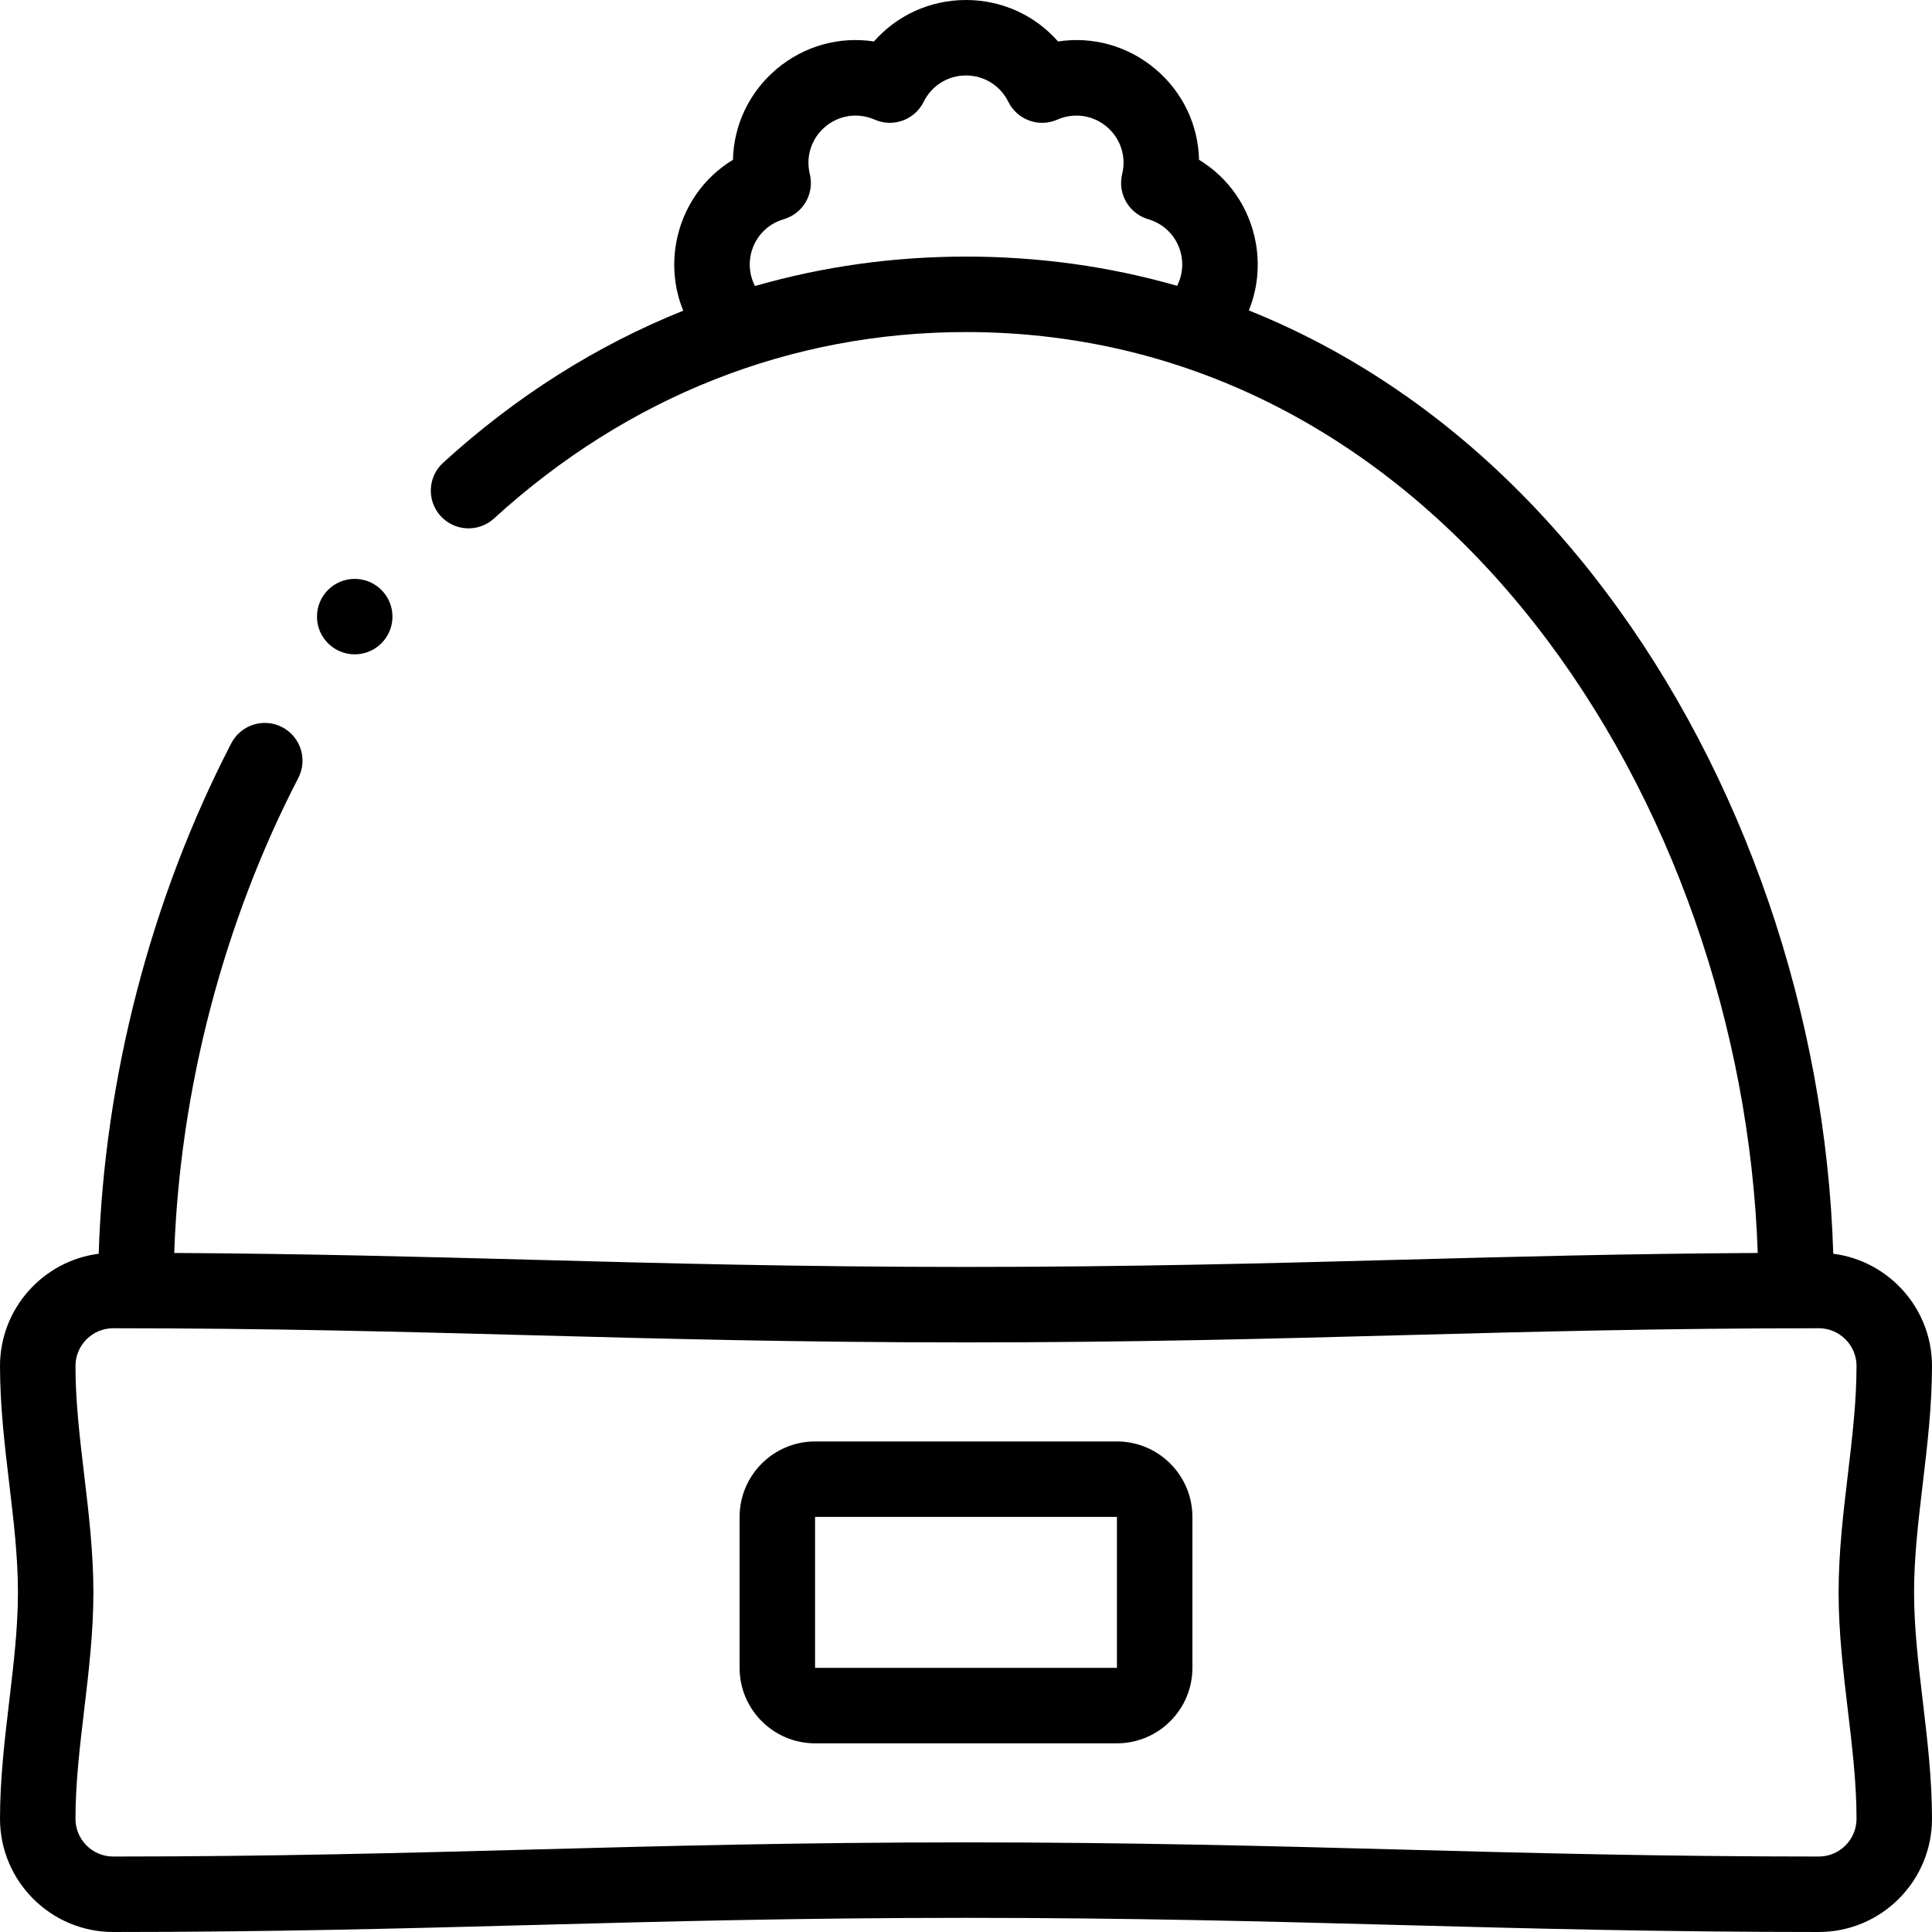
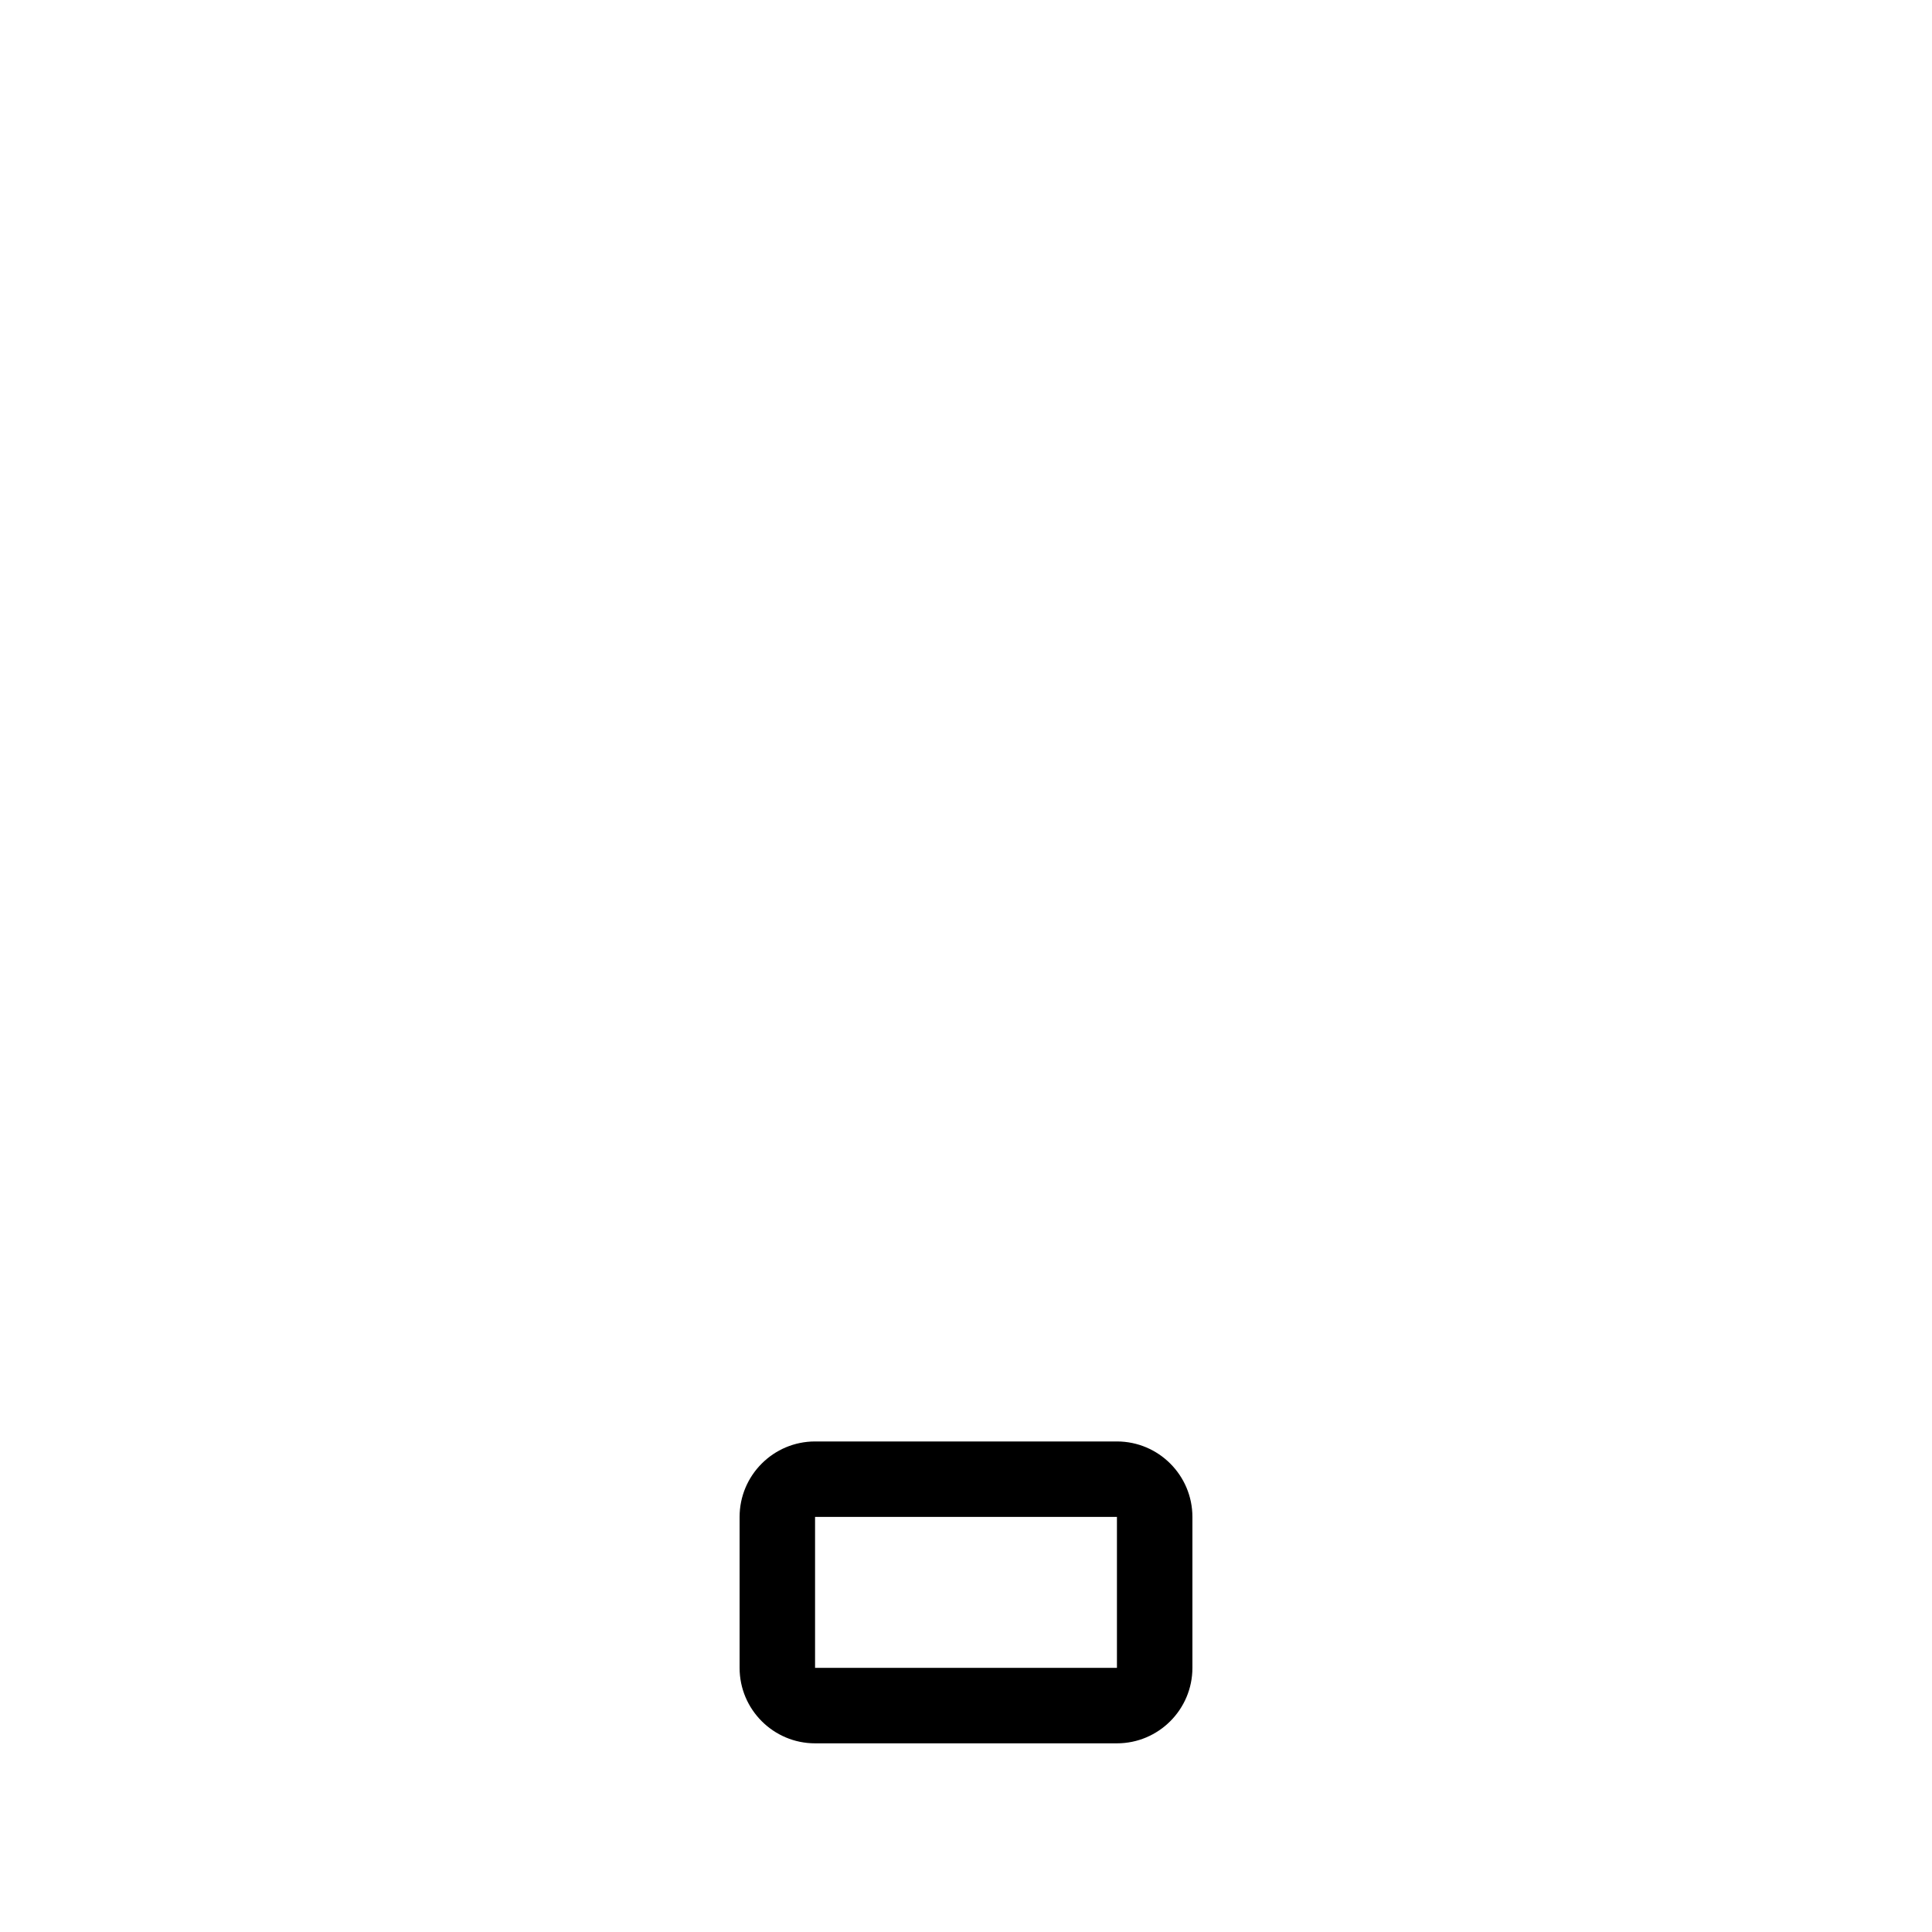
<svg xmlns="http://www.w3.org/2000/svg" id="Layer_1" enable-background="new 0 0 512.002 512.002" height="512" viewBox="0 0 512.002 512.002" width="512">
-   <path d="m507.251 422.002c0-9.408 1.12-18.838 2.306-28.821 1.201-10.121 2.444-20.587 2.444-31.179 0-15.242-11.428-27.856-26.164-29.746-1.948-63.38-23.704-126.907-60.376-175.57-20.58-27.308-44.911-48.81-72.317-63.907-7.231-3.984-14.632-7.481-22.184-10.51 2.244-5.548 2.936-11.691 1.857-17.813-1.655-9.392-7.188-17.334-15.059-22.11-.201-9.206-4.313-17.968-11.619-24.097-7.306-6.131-16.646-8.657-25.748-7.259-6.071-6.922-14.852-10.99-24.39-10.99-9.537 0-18.319 4.069-24.39 10.99-9.101-1.399-18.442 1.128-25.748 7.258-7.306 6.131-11.418 14.892-11.62 24.097-7.871 4.776-13.403 12.719-15.058 22.11-1.086 6.157-.384 12.32 1.88 17.881-22.92 9.185-44.34 22.694-63.635 40.3-4.08 3.723-4.369 10.048-.646 14.127 3.724 4.079 10.047 4.37 14.128.646 35.424-32.323 78.679-49.409 125.089-49.409 126.297 0 205.787 124.925 209.82 244.049-34.962.201-65.433 1.015-95.022 1.807-34.847.933-70.879 1.896-114.797 1.896s-79.951-.964-114.797-1.896c-29.591-.792-60.064-1.607-95.03-1.807 1.485-43.178 13.027-87.53 32.875-125.868 2.539-4.904.622-10.939-4.283-13.479-4.905-2.539-10.939-.621-13.478 4.283-21.324 41.189-33.671 88.885-35.133 135.271-14.731 1.895-26.154 14.507-26.154 29.745 0 10.592 1.243 21.058 2.445 31.179 1.186 9.983 2.305 19.413 2.305 28.821s-1.12 18.838-2.305 28.821c-1.202 10.121-2.445 20.587-2.445 31.179 0 16.542 13.458 30 30 30 41.913 0 77.138-.942 111.203-1.854 34.846-.933 70.879-1.896 114.797-1.896s79.952.964 114.797 1.896c34.065.911 69.29 1.854 111.203 1.854 16.541 0 29.999-13.458 29.999-30 0-10.592-1.243-21.058-2.444-31.179-1.186-9.982-2.306-19.412-2.306-28.82zm-307.176-346.199c-1.23-2.387-1.677-5.132-1.193-7.876.832-4.72 4.21-8.488 8.817-9.834 5.133-1.5 8.178-6.772 6.911-11.969-1.138-4.663.437-9.475 4.108-12.556 3.672-3.08 8.684-3.798 13.078-1.865 4.896 2.149 10.618.067 12.987-4.727 2.127-4.302 6.425-6.976 11.218-6.976 4.792 0 9.091 2.674 11.217 6.978 2.369 4.796 8.094 6.877 12.986 4.727 4.395-1.931 9.407-1.216 13.078 1.866 3.672 3.08 5.246 7.892 4.108 12.557-1.266 5.194 1.778 10.467 6.91 11.967 4.607 1.347 7.986 5.115 8.819 9.835.478 2.716.041 5.441-1.167 7.817-17.944-5.147-36.646-7.747-55.951-7.747-19.229 0-37.961 2.638-55.926 7.803zm289.62 377.378c1.186 9.983 2.306 19.413 2.306 28.821 0 5.514-4.485 10-9.999 10-41.646 0-76.734-.938-110.668-1.847-34.978-.936-71.146-1.903-115.333-1.903-44.186 0-80.354.968-115.332 1.903-33.934.908-69.023 1.847-110.668 1.847-5.514 0-10-4.486-10-10 0-9.408 1.12-18.838 2.305-28.821 1.202-10.121 2.445-20.587 2.445-31.179s-1.243-21.058-2.445-31.179c-1.186-9.983-2.305-19.413-2.305-28.821 0-5.514 4.486-10 10-10 41.645 0 76.734.939 110.668 1.848 34.978.936 71.146 1.903 115.332 1.903s80.355-.968 115.333-1.903c33.934-.908 69.022-1.848 110.668-1.848 5.514 0 9.999 4.486 9.999 10 0 9.408-1.12 18.838-2.306 28.821-1.201 10.121-2.444 20.587-2.444 31.179s1.243 21.058 2.444 31.179z" />
  <path d="m296.002 382.002h-80c-11.028 0-20 8.972-20 20v40c0 11.028 8.972 20 20 20h80c11.028 0 20-8.972 20-20v-40c0-11.028-8.972-20-20-20zm0 60h-80l-.002-40h80.002z" />
-   <path d="m94.006 173.41c5.523 0 10-4.478 10-10s-4.477-10-10-10h-.007c-5.523 0-9.996 4.478-9.996 10s4.48 10 10.003 10z" />
</svg>